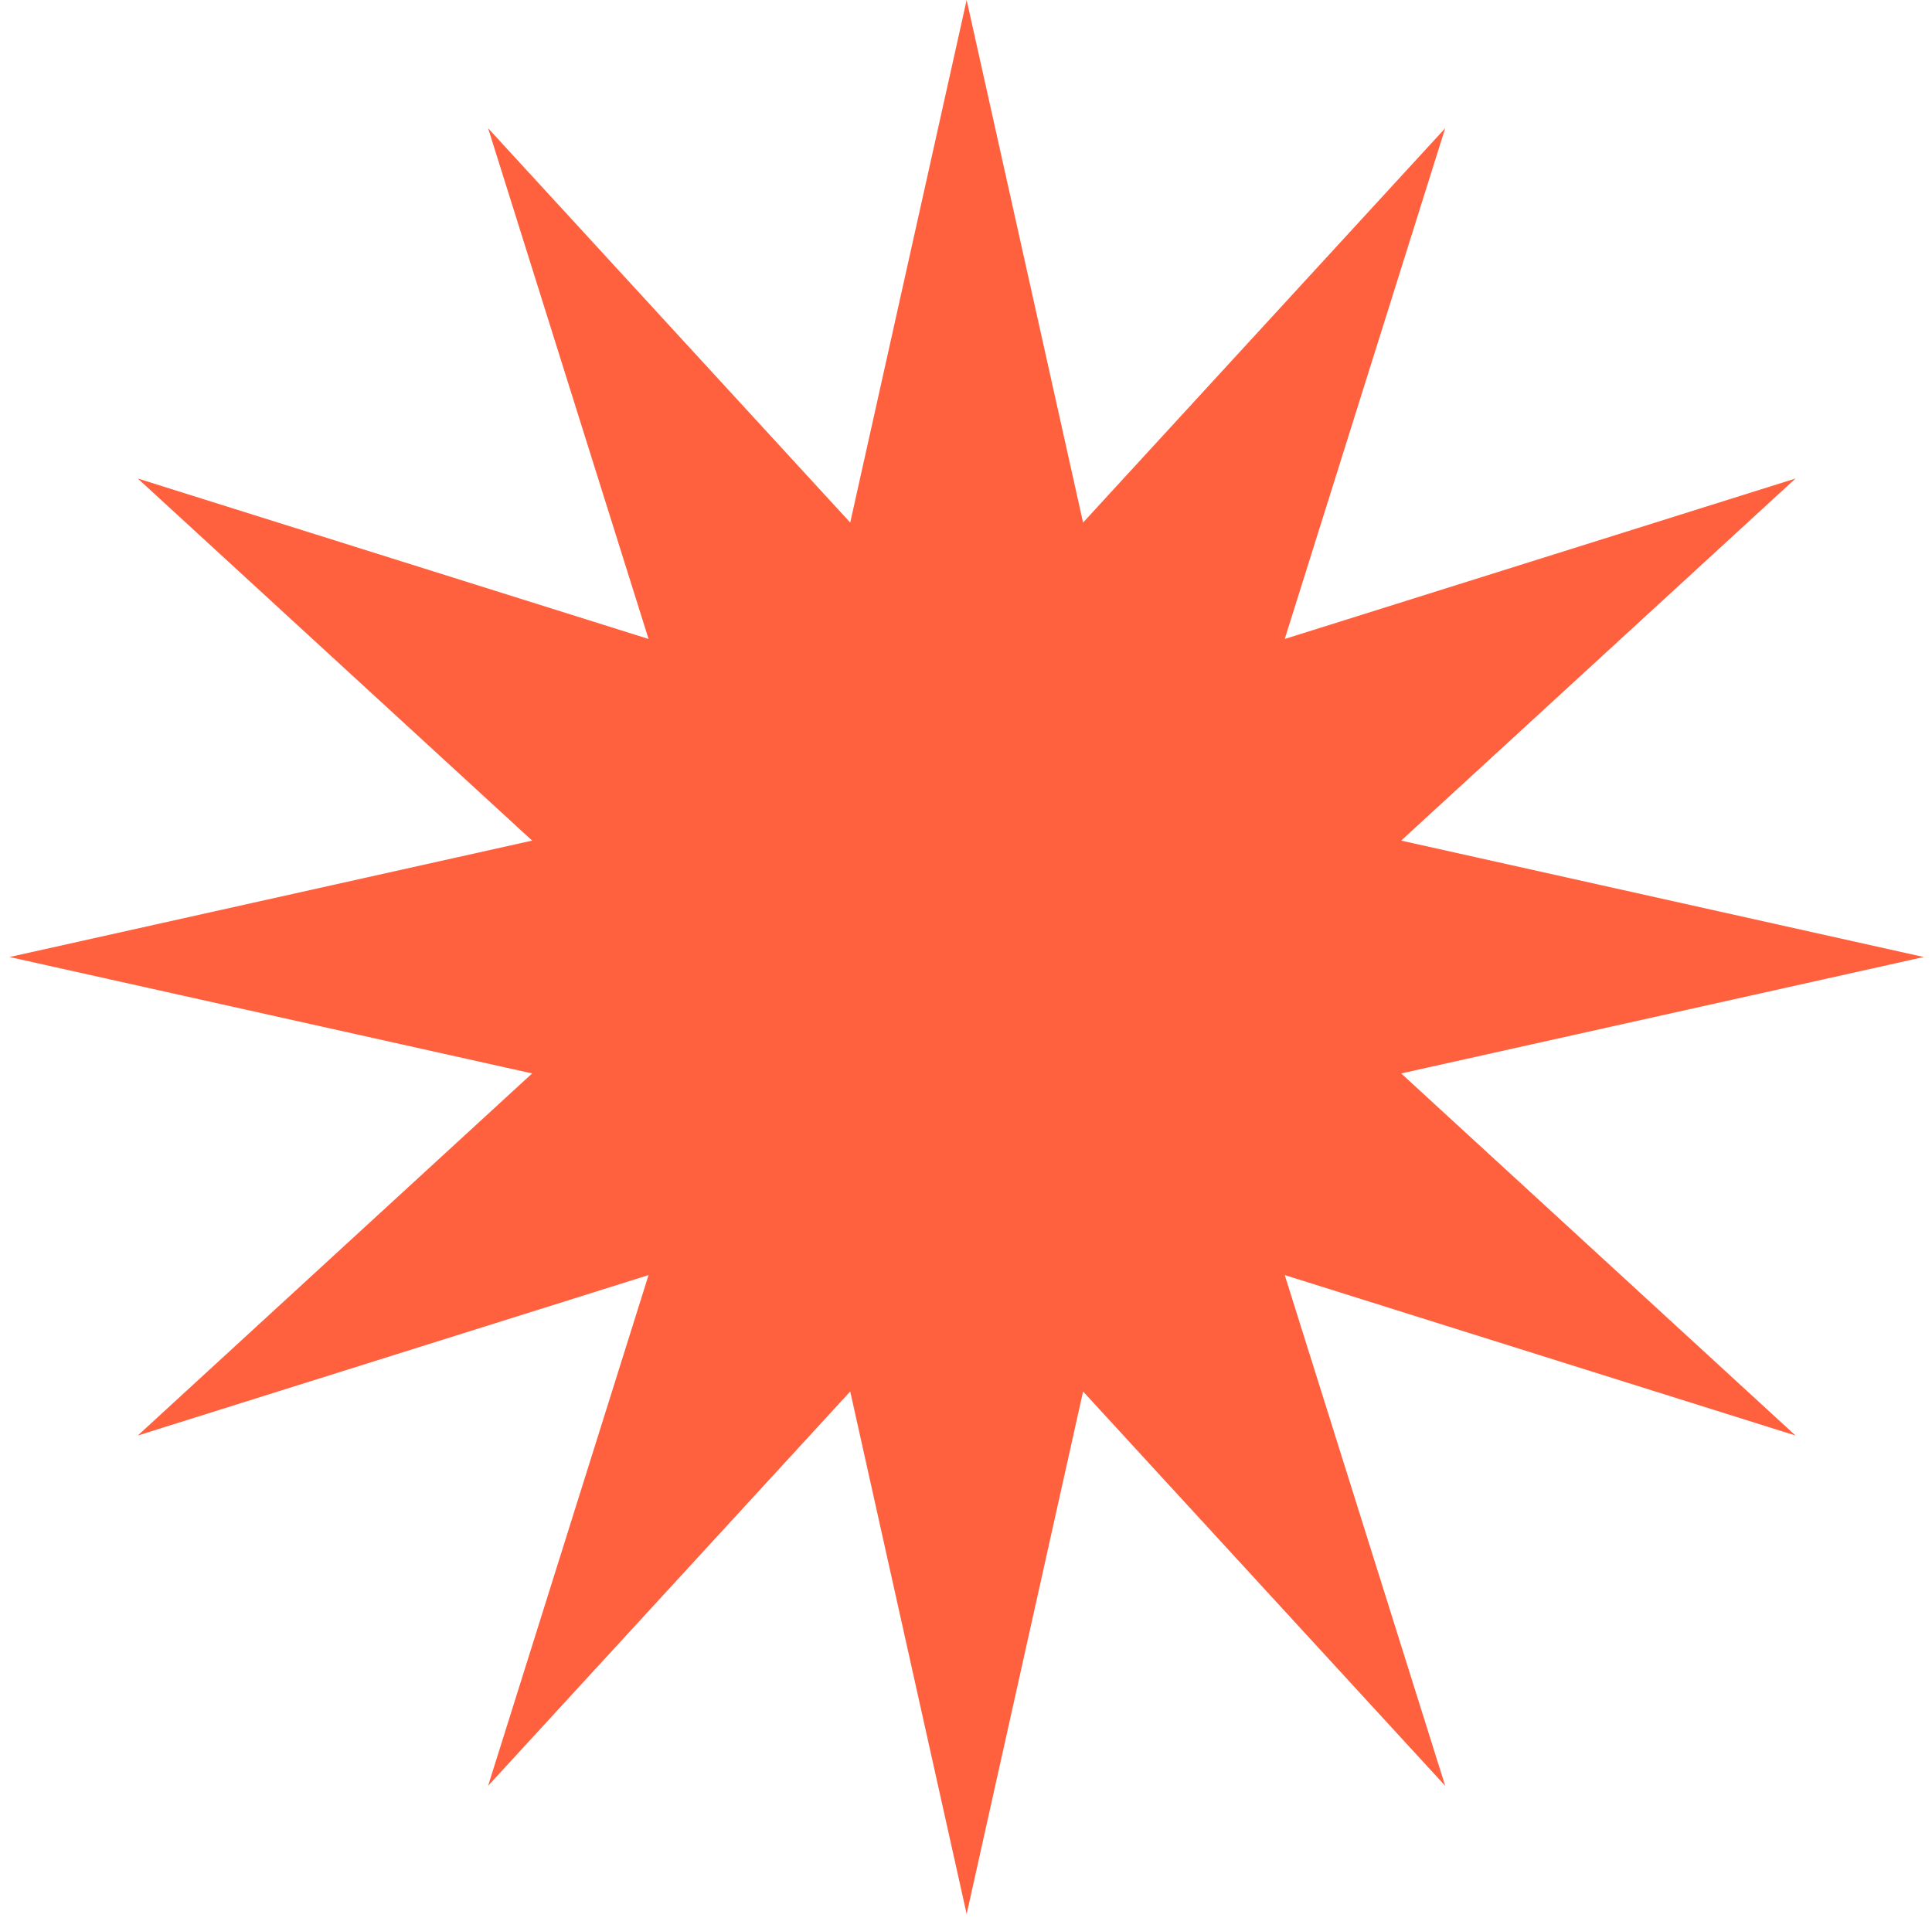
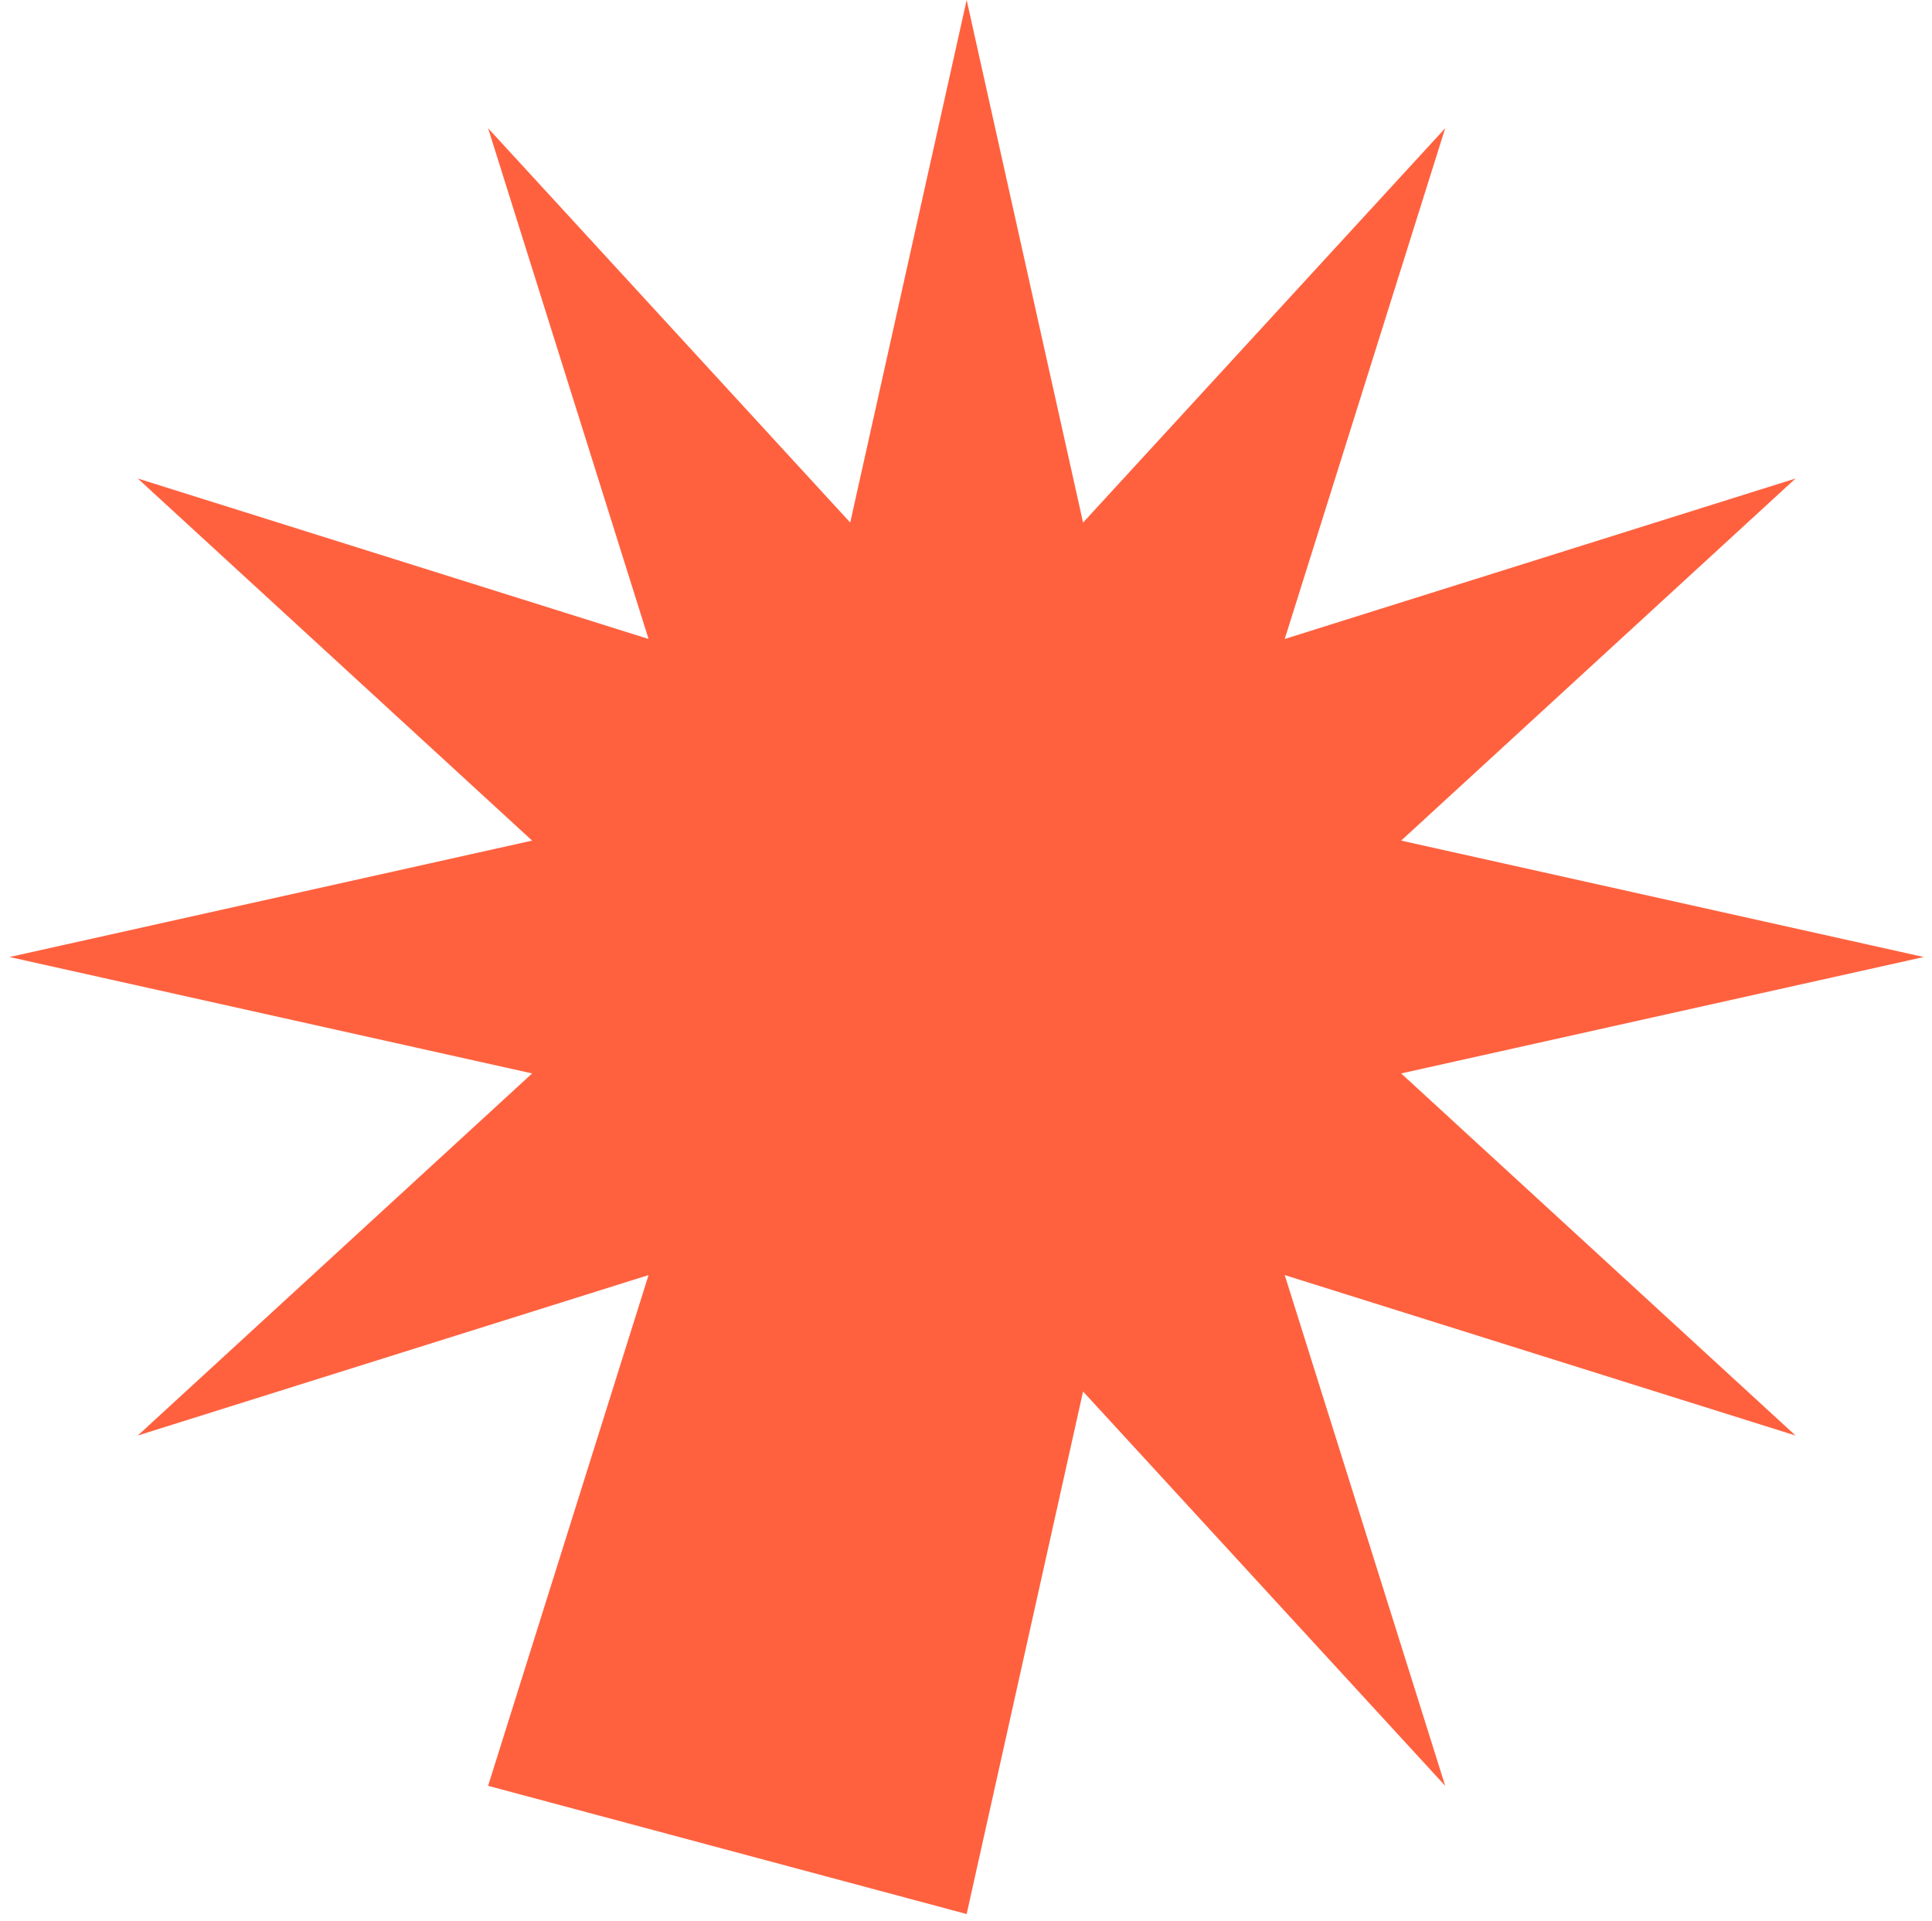
<svg xmlns="http://www.w3.org/2000/svg" width="179" height="178" viewBox="0 0 179 178" fill="none">
-   <path d="M89.56 0L100.347 48.419L133.898 11.88L119.031 59.206L166.356 44.338L129.818 77.889L178.236 88.676L129.818 99.463L166.356 133.014L119.031 118.147L133.898 165.472L100.347 128.934L89.56 177.353L78.773 128.934L45.222 165.472L60.089 118.147L12.764 133.014L49.302 99.463L0.884 88.676L49.302 77.889L12.764 44.338L60.089 59.206L45.222 11.88L78.773 48.419L89.56 0Z" fill="#FF613F" />
+   <path d="M89.56 0L100.347 48.419L133.898 11.88L119.031 59.206L166.356 44.338L129.818 77.889L178.236 88.676L129.818 99.463L166.356 133.014L119.031 118.147L133.898 165.472L100.347 128.934L89.56 177.353L45.222 165.472L60.089 118.147L12.764 133.014L49.302 99.463L0.884 88.676L49.302 77.889L12.764 44.338L60.089 59.206L45.222 11.88L78.773 48.419L89.56 0Z" fill="#FF613F" />
</svg>